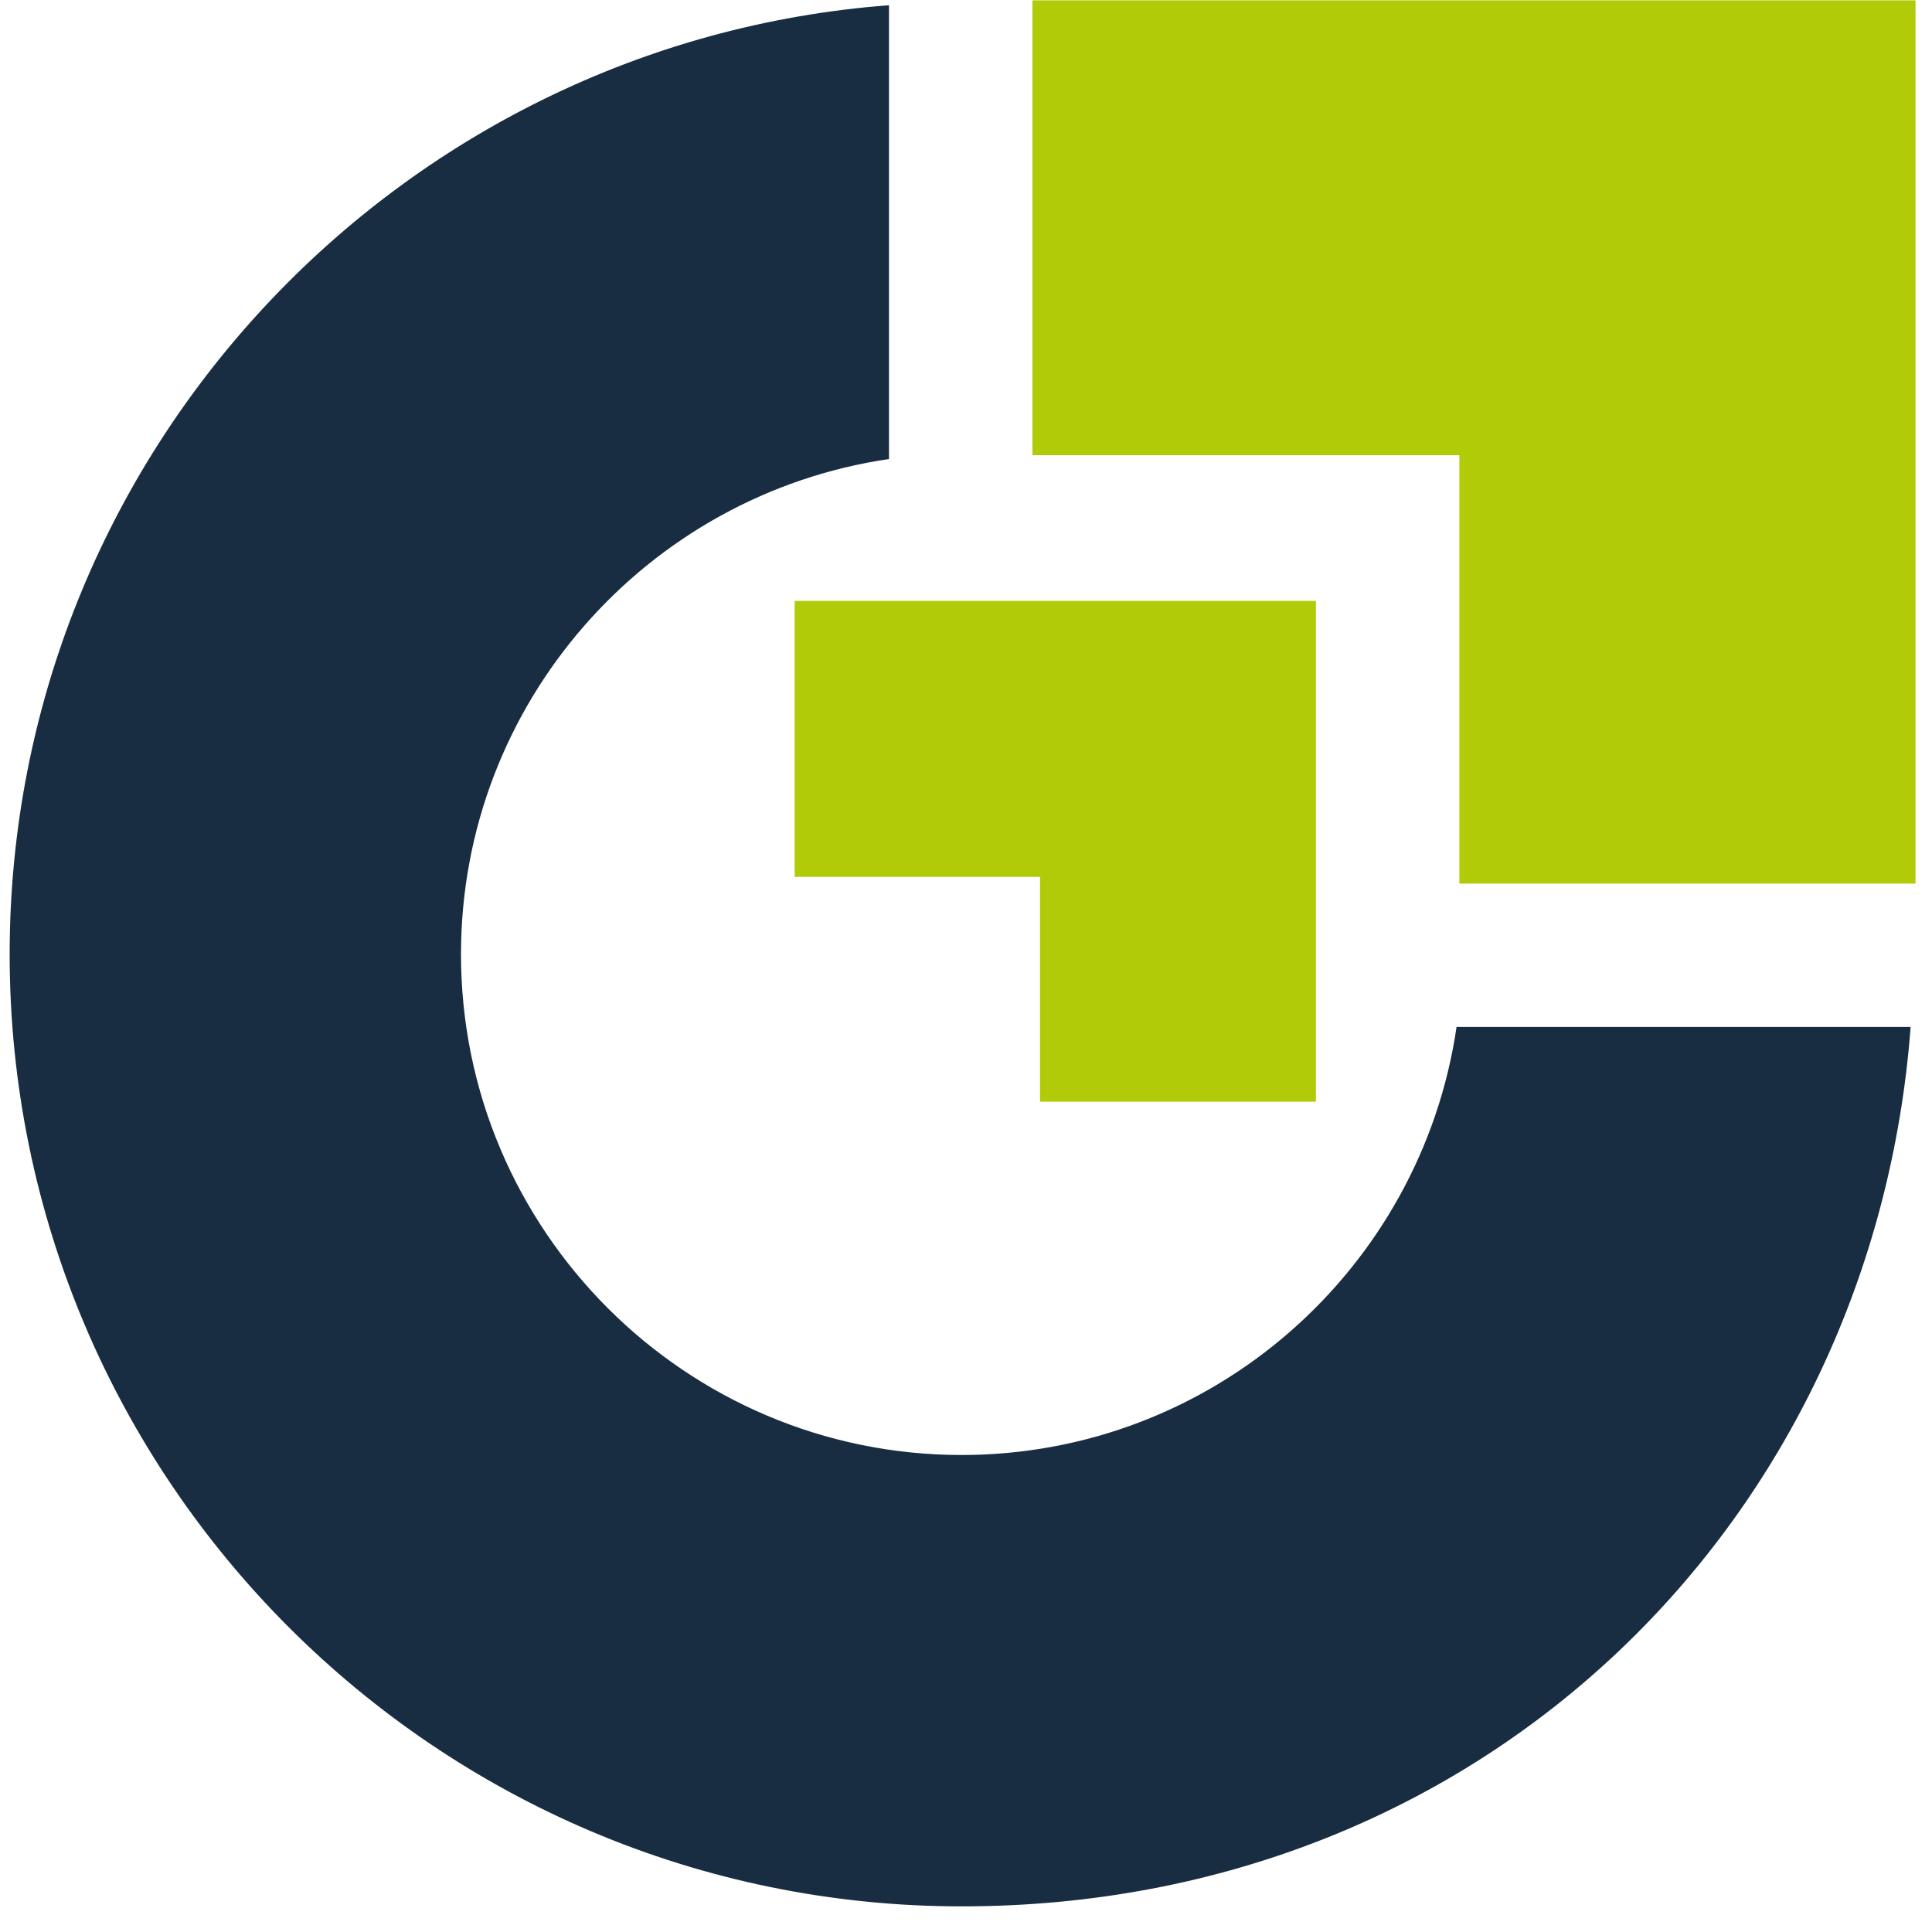
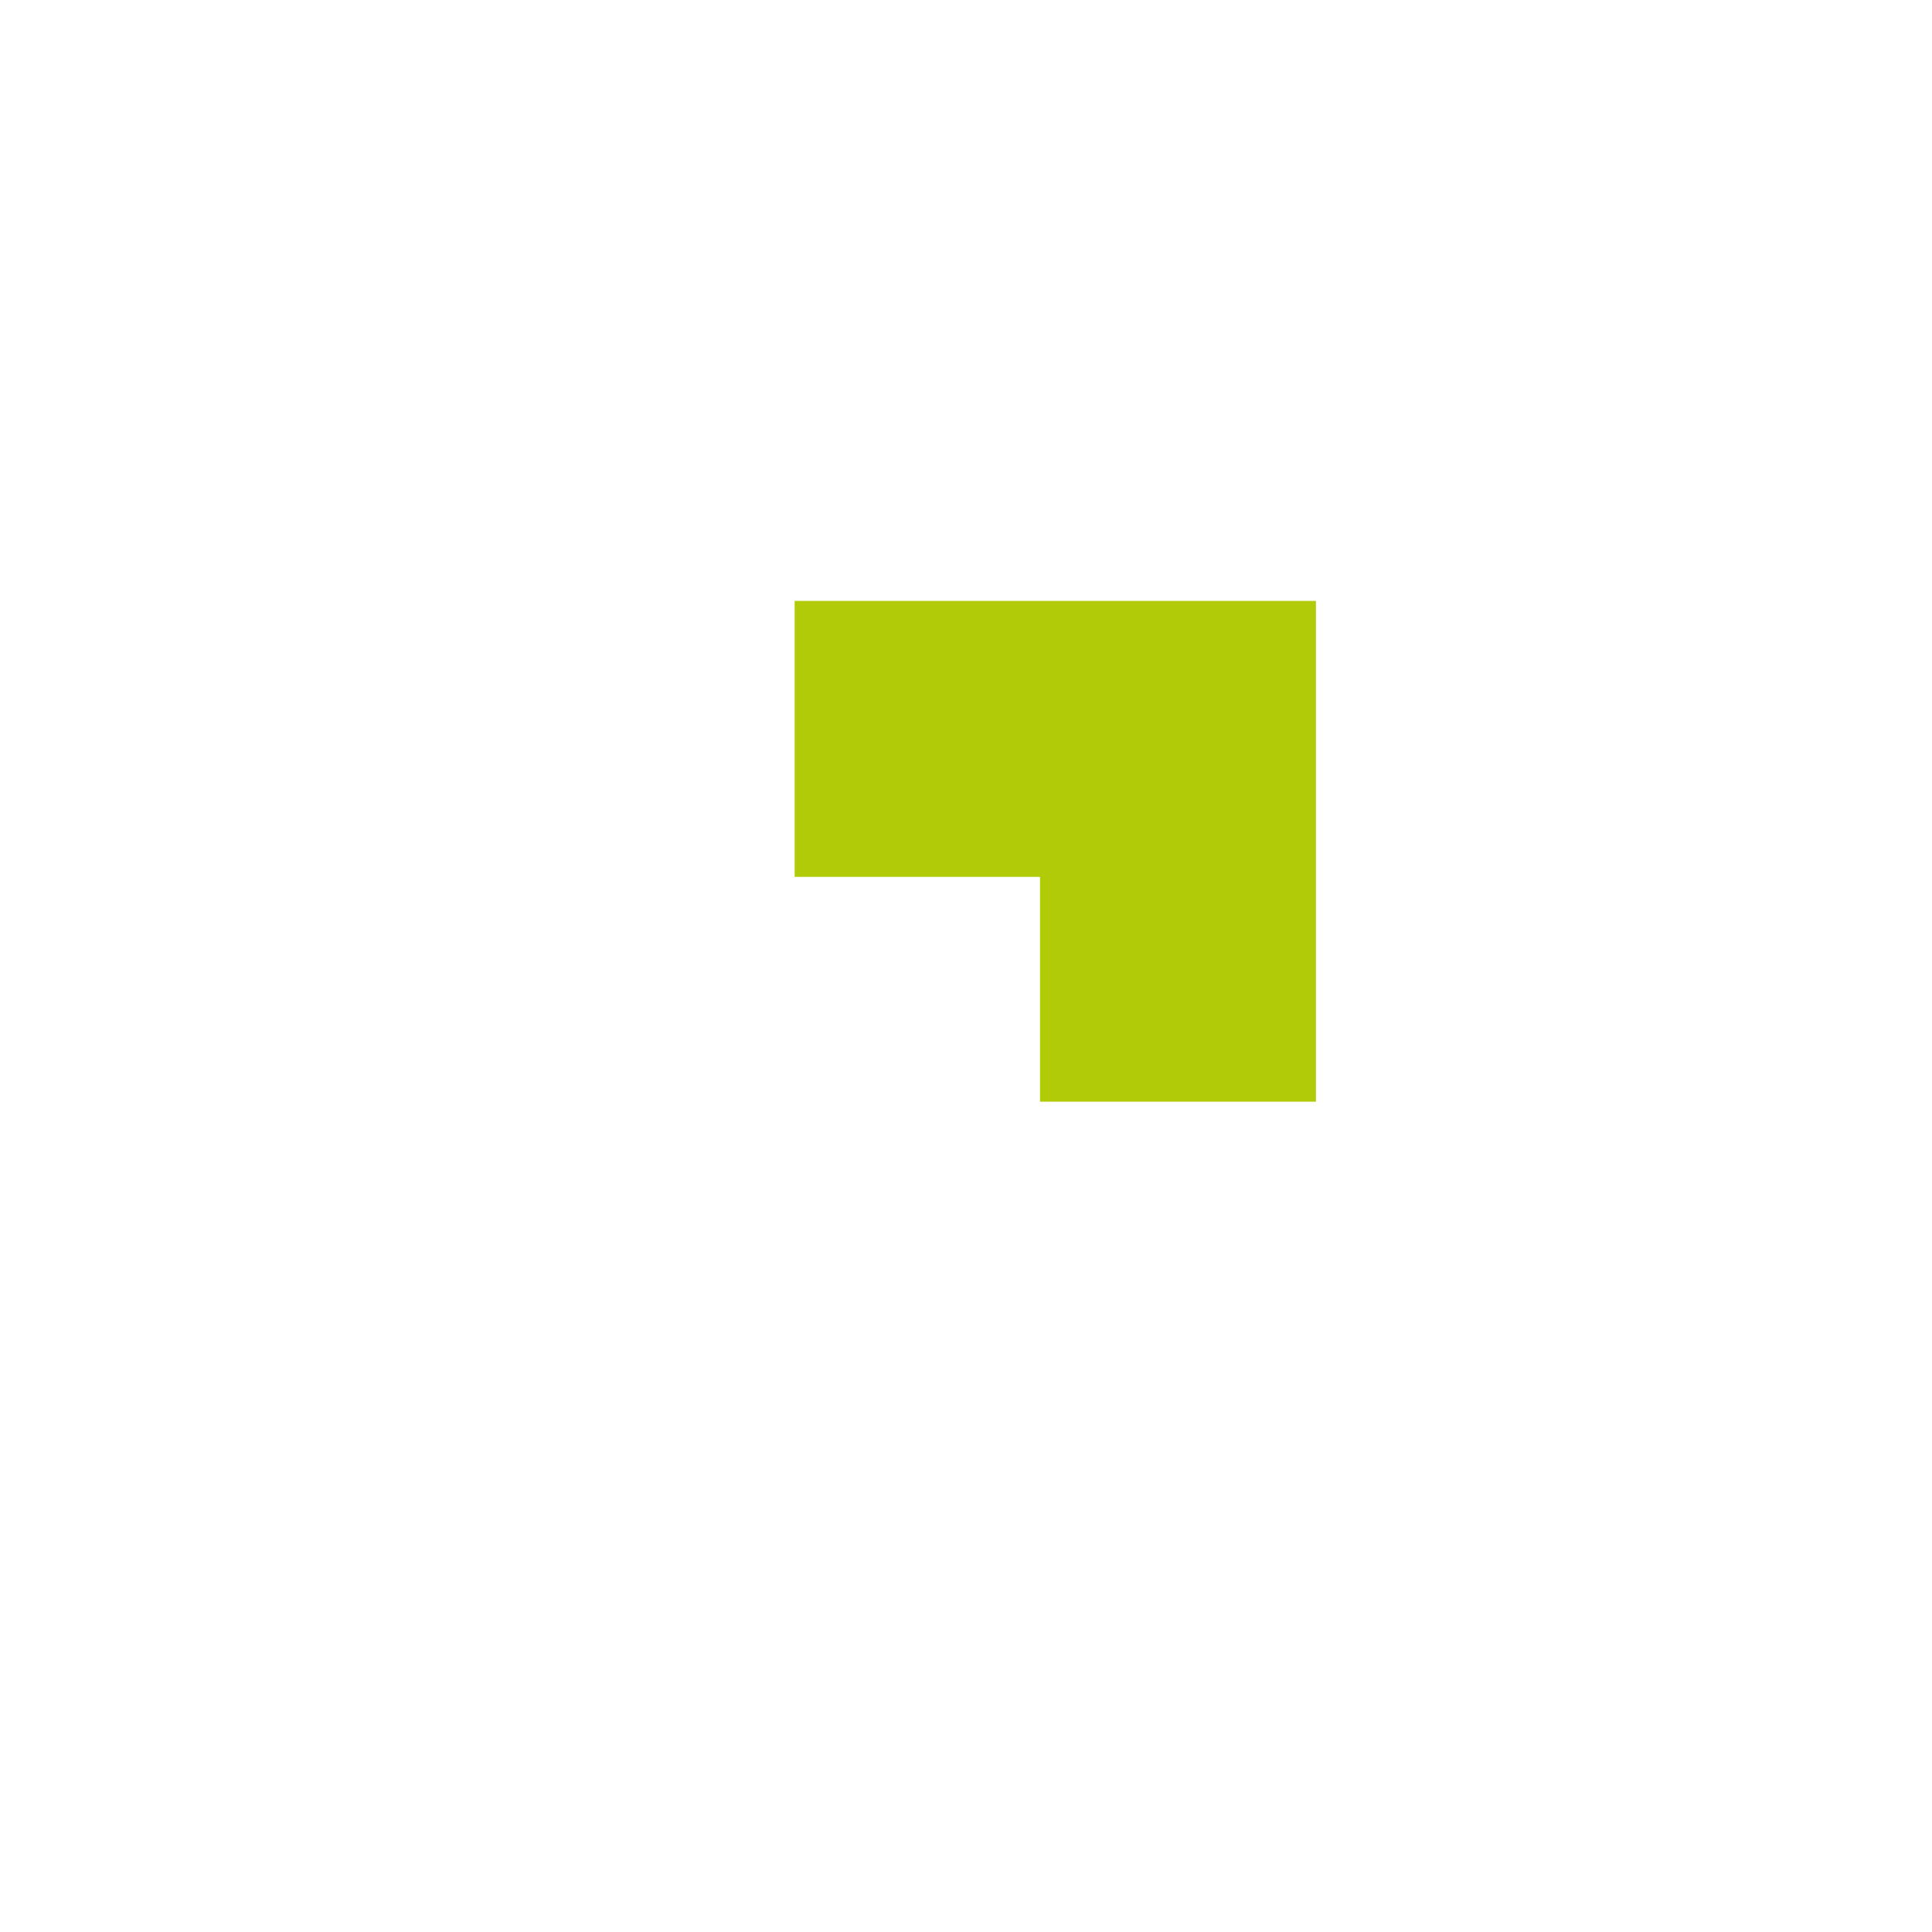
<svg xmlns="http://www.w3.org/2000/svg" width="100%" height="100%" viewBox="0 0 180 180" version="1.1" xml:space="preserve" style="fill-rule:evenodd;clip-rule:evenodd;stroke-linejoin:round;stroke-miterlimit:2;">
  <g transform="matrix(0.969,0,0,0.969,-901,111.914)">
    <path d="M1006.23,-31.185L1029.82,-31.185L1029.82,-9.569L1056.35,-9.569L1056.35,-57.718L1006.23,-57.718L1006.23,-31.185Z" style="fill:rgb(177,203,8);fill-rule:nonzero;" />
  </g>
  <g transform="matrix(0.969,0,0,0.969,-901,0.973)">
-     <path d="M1022.29,138.892C995.728,138.892 974.148,117.277 974.148,90.743C974.148,66.585 992.047,46.543 1015.3,43.13L1015.3,-0.502C968.092,3.078 930.753,42.628 930.753,90.743C930.753,141.234 971.806,182.29 1022.29,182.29C1072.78,182.29 1109.95,144.948 1113.53,97.736L1069.87,97.736C1066.46,120.991 1046.45,138.892 1022.26,138.892L1022.29,138.892Z" style="fill:rgb(24,45,65);fill-rule:nonzero;" />
-   </g>
+     </g>
  <g transform="matrix(0.969,0,0,0.969,-901,0.065)">
-     <path d="M1070.14,43.698L1070.14,84.887L1114,84.887L1114,-0.034L1029.09,-0.034L1029.09,43.698L1070.14,43.698Z" style="fill:rgb(177,203,8);fill-rule:nonzero;" />
-   </g>
+     </g>
  <g id="Artboard2" transform="matrix(1,0,0,1,-901.324,-0.749)">
    <rect x="901.324" y="0.749" width="179.014" height="179.014" style="fill:none;" />
  </g>
</svg>